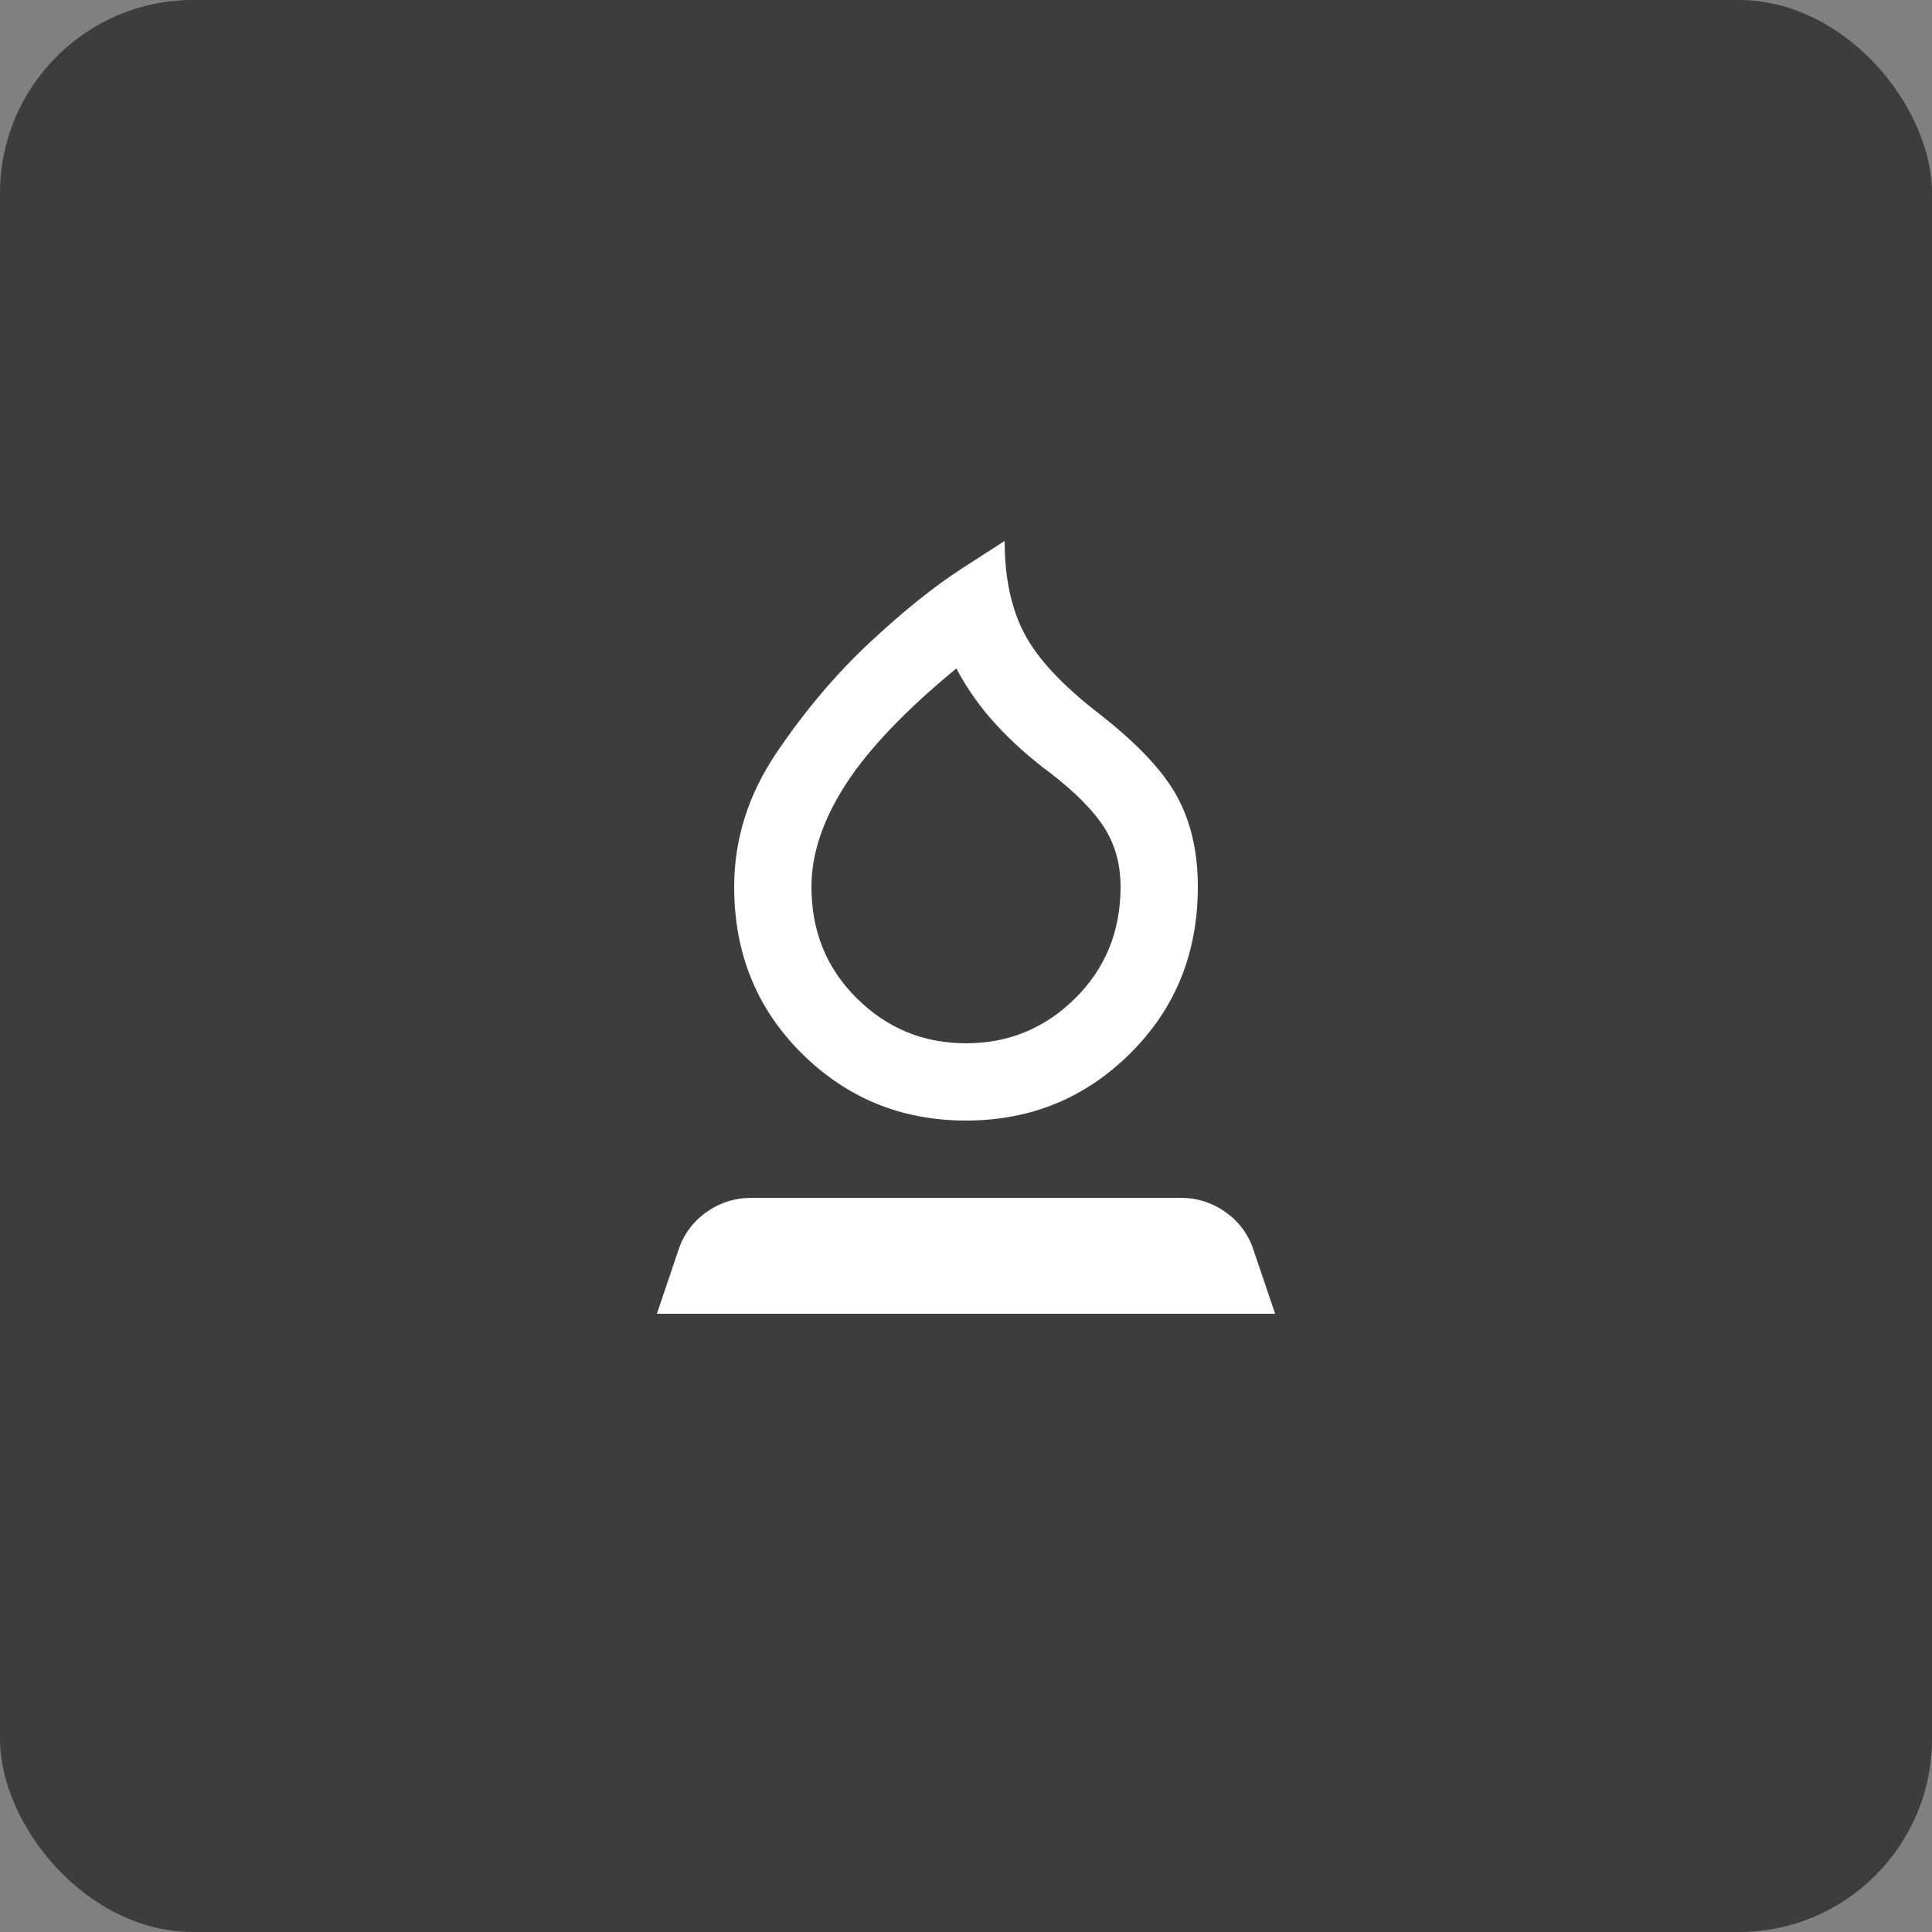
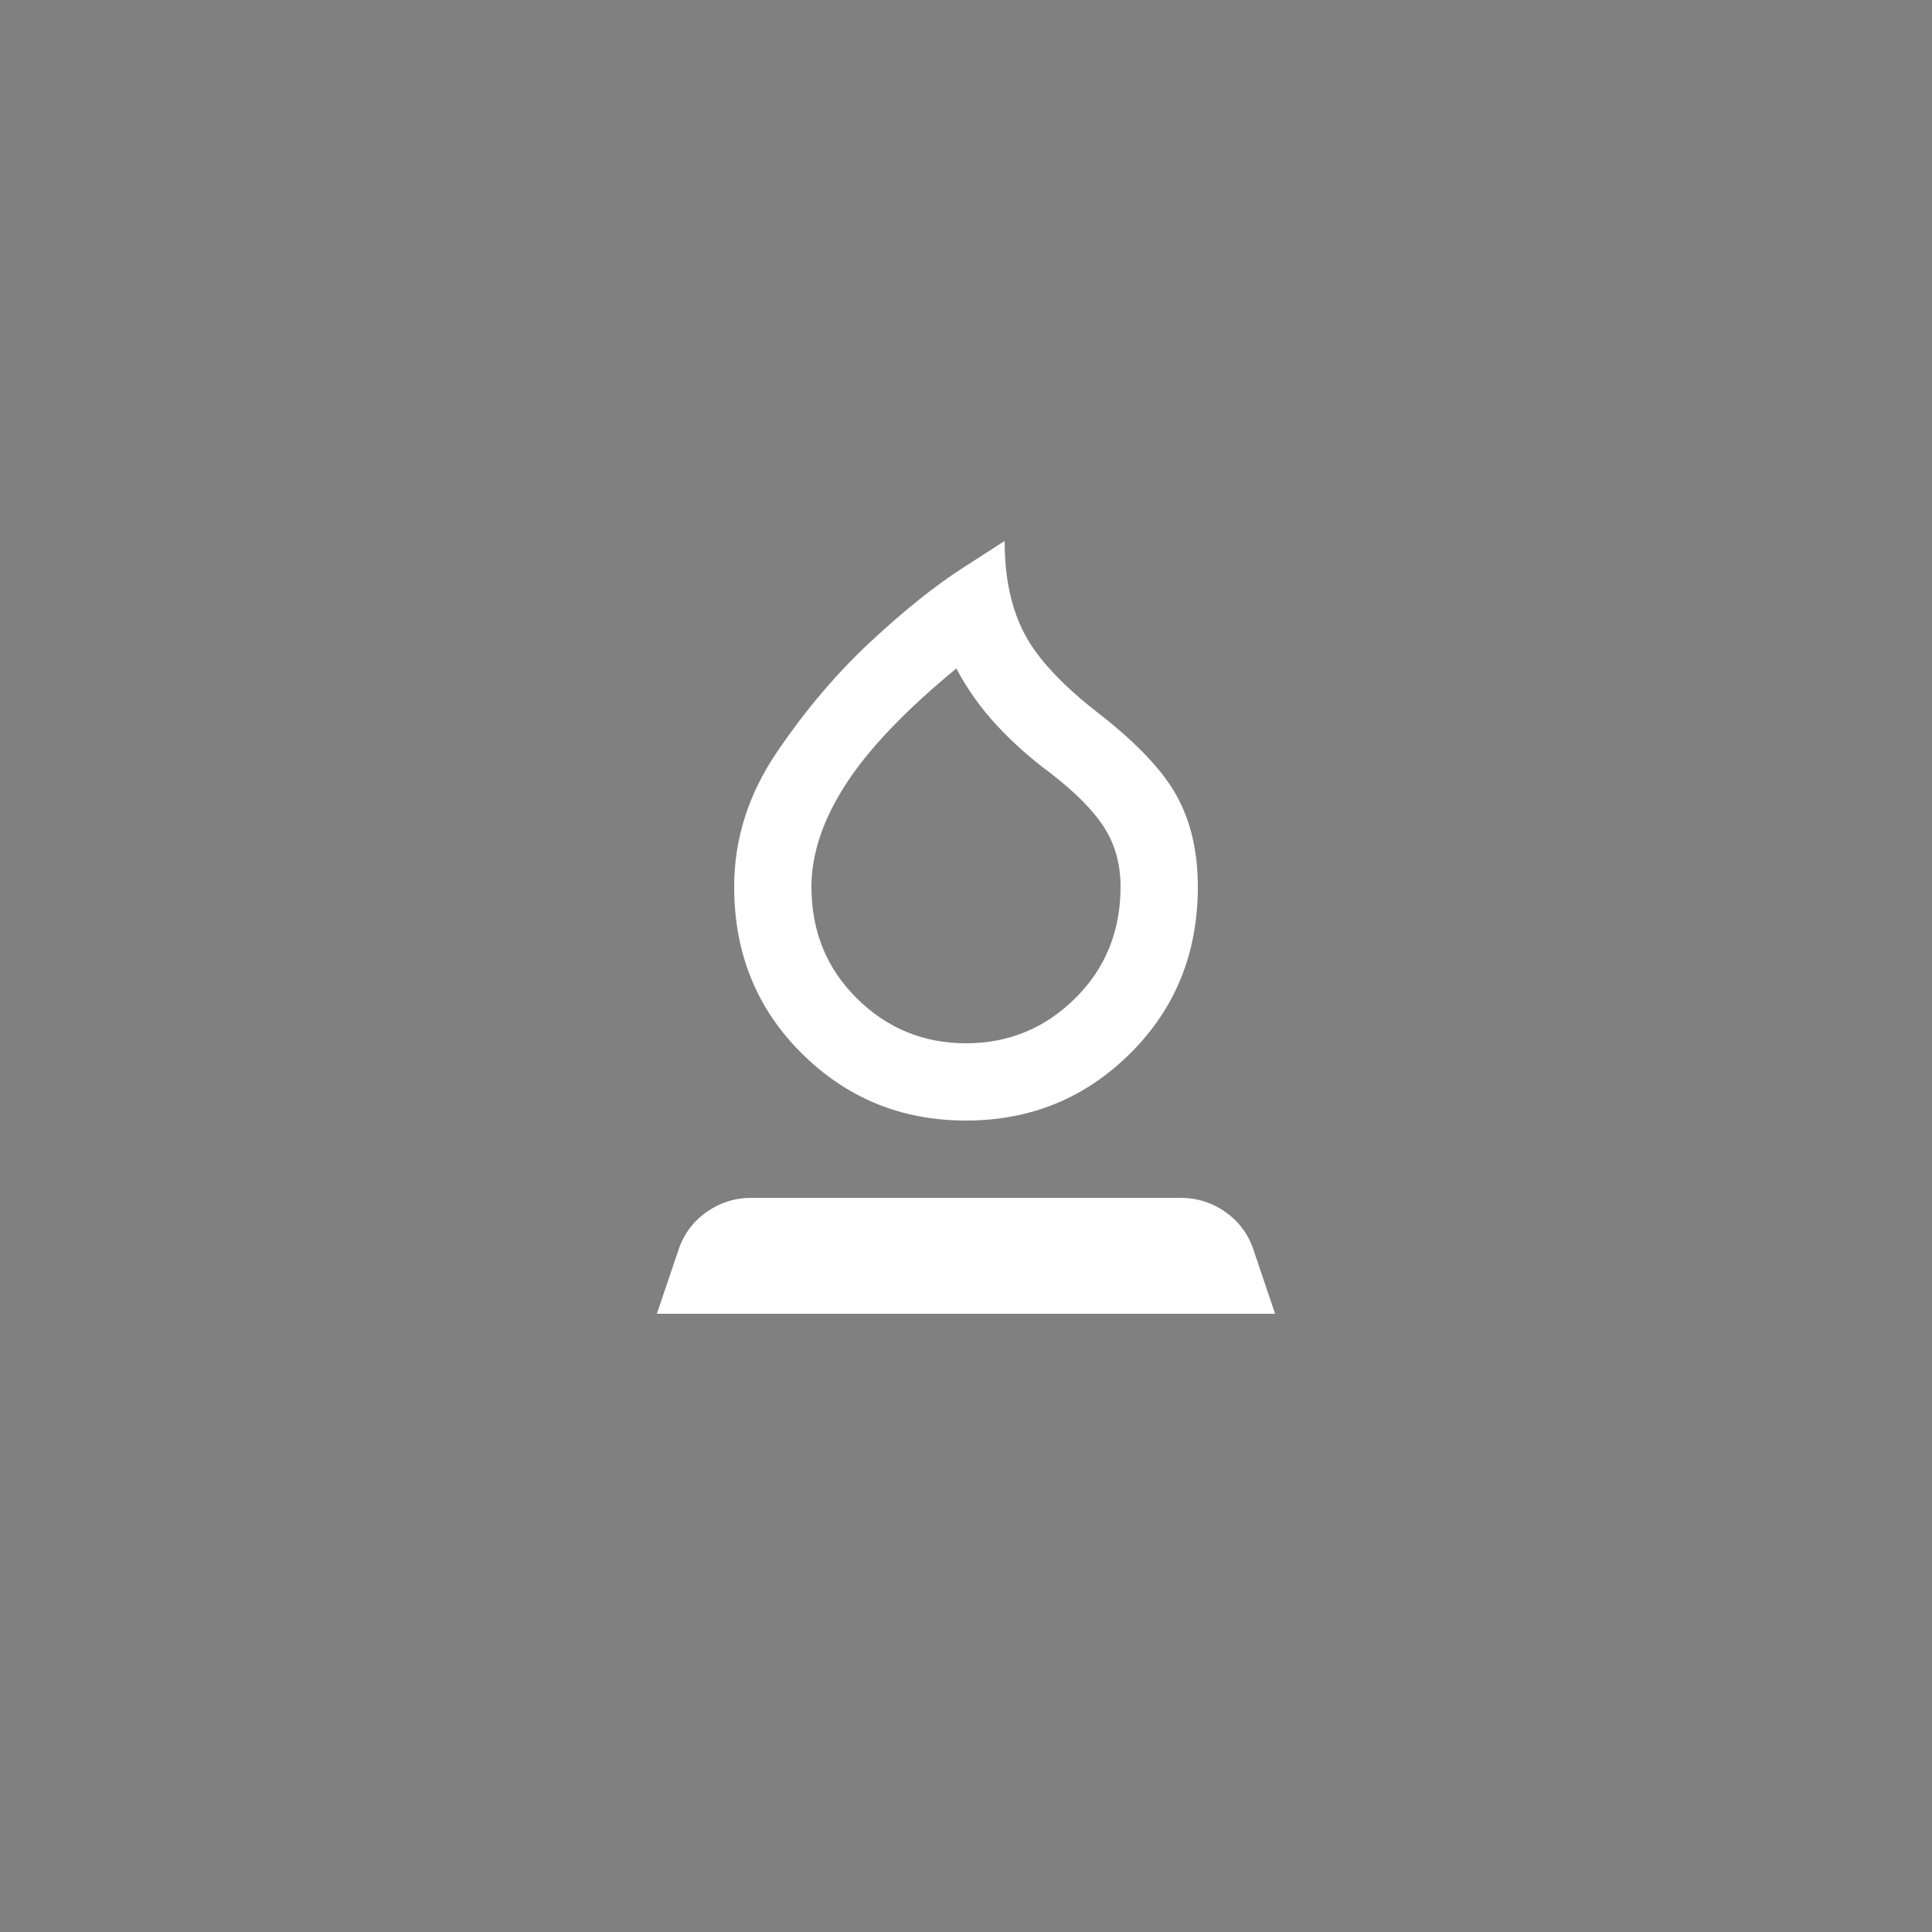
<svg xmlns="http://www.w3.org/2000/svg" width="50" height="50" viewBox="0 0 50 50" fill="none">
  <rect x="0" y="0" width="50" height="50" fill="#808080" stroke="none" />
-   <rect width="50" height="50" rx="5" fill="#3D3C3F" />
  <mask id="mask0_135_946" style="mask-type:alpha" maskUnits="userSpaceOnUse" x="0" y="0" width="50" height="50">
-     <rect width="50" height="50" fill="#D9D9D9" />
-   </mask>
+     </mask>
  <g mask="url(#mask0_135_946)">
</g>
  <path d="M25 29C23.333 29 21.917 28.421 20.75 27.262C19.583 26.104 19 24.667 19 22.95C19 21.717 19.367 20.558 20.1 19.475C20.833 18.392 21.637 17.442 22.512 16.625C23.387 15.808 24.188 15.167 24.913 14.7L26 14C26 14.95 26.171 15.75 26.512 16.4C26.854 17.05 27.5 17.742 28.45 18.475C29.433 19.242 30.104 19.954 30.462 20.613C30.821 21.271 31 22.05 31 22.95C31 24.667 30.417 26.104 29.25 27.262C28.083 28.421 26.667 29 25 29ZM25 27C26.1 27 27.042 26.613 27.825 25.837C28.608 25.062 29 24.1 29 22.95C29 22.367 28.858 21.854 28.575 21.413C28.292 20.971 27.825 20.5 27.175 20C26.658 19.617 26.196 19.204 25.788 18.762C25.379 18.321 25.033 17.833 24.75 17.3C23.433 18.383 22.479 19.383 21.887 20.3C21.296 21.217 21 22.1 21 22.95C21 24.1 21.392 25.062 22.175 25.837C22.958 26.613 23.9 27 25 27ZM17 34L17.55 32.375C17.683 31.958 17.925 31.625 18.275 31.375C18.625 31.125 19.017 31 19.45 31H30.55C30.983 31 31.375 31.125 31.725 31.375C32.075 31.625 32.317 31.958 32.45 32.375L33 34H17Z" fill="white" />
</svg>